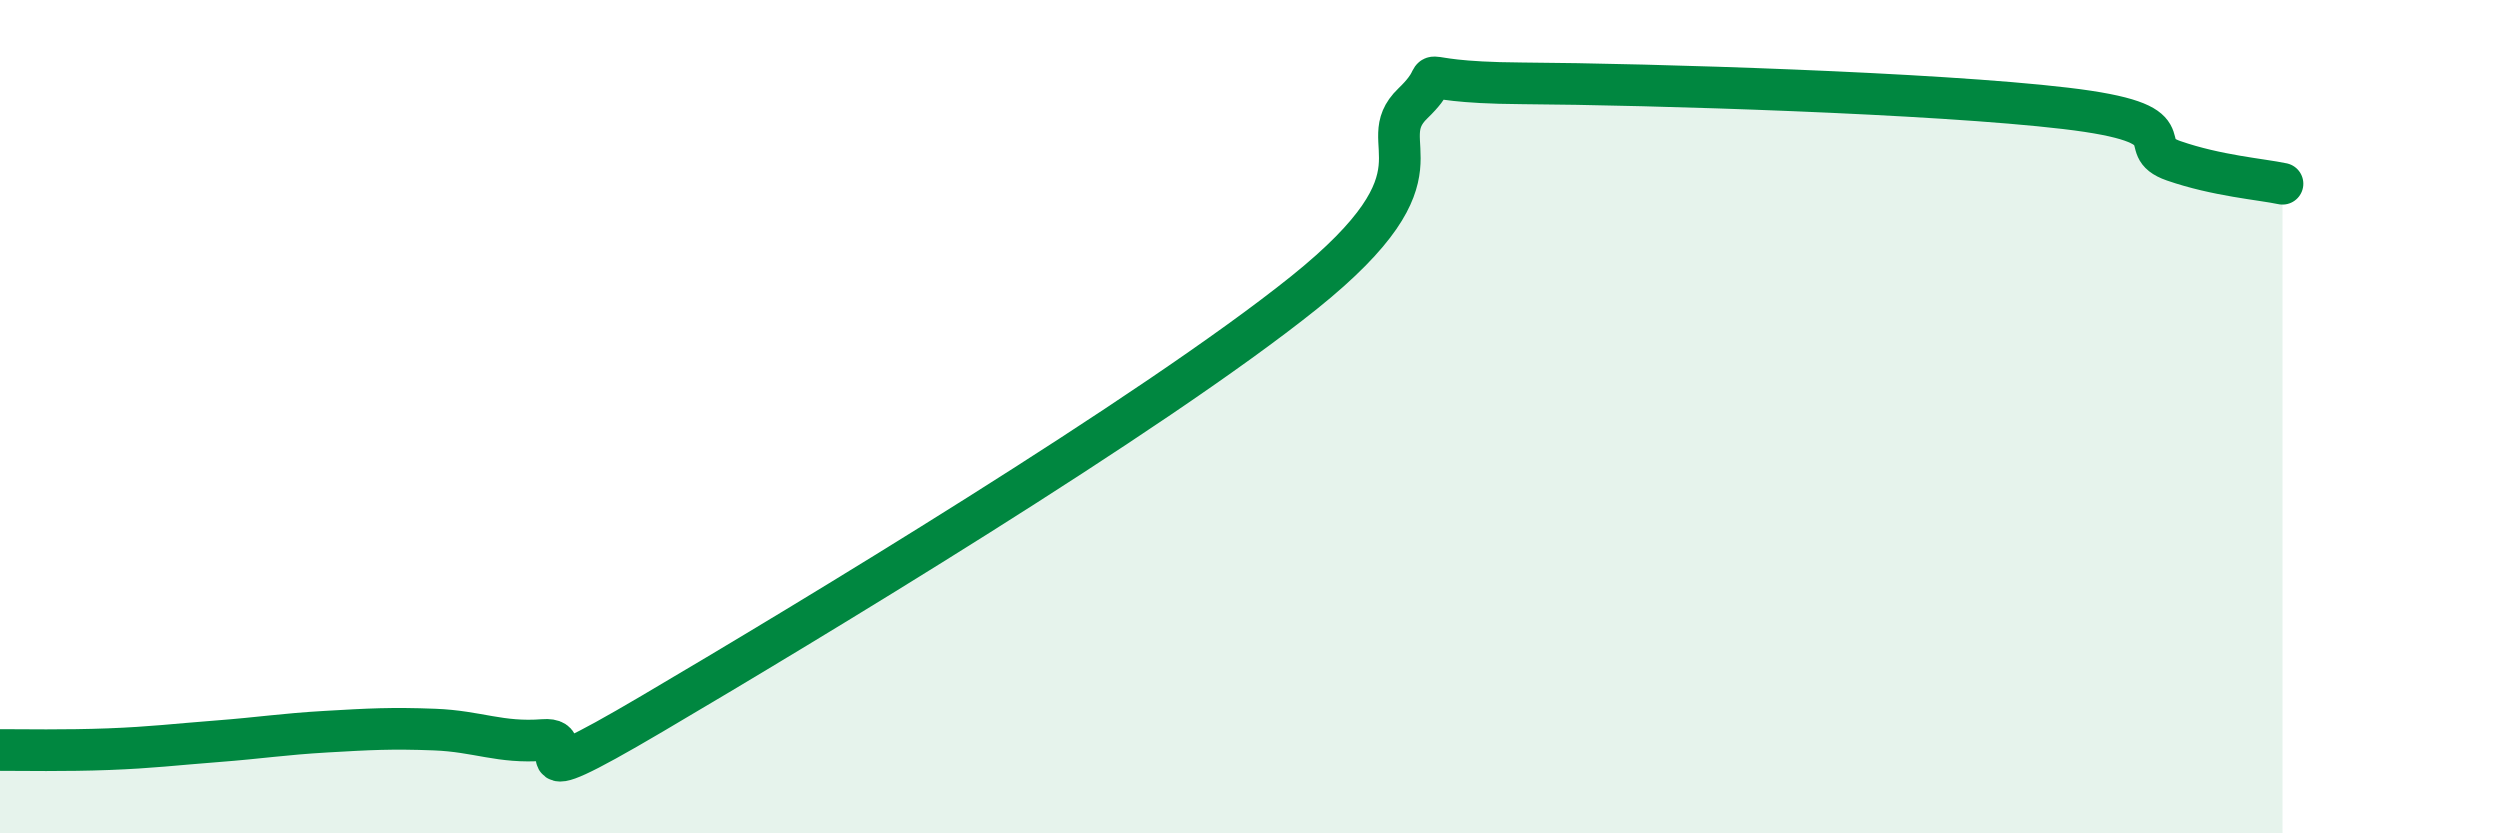
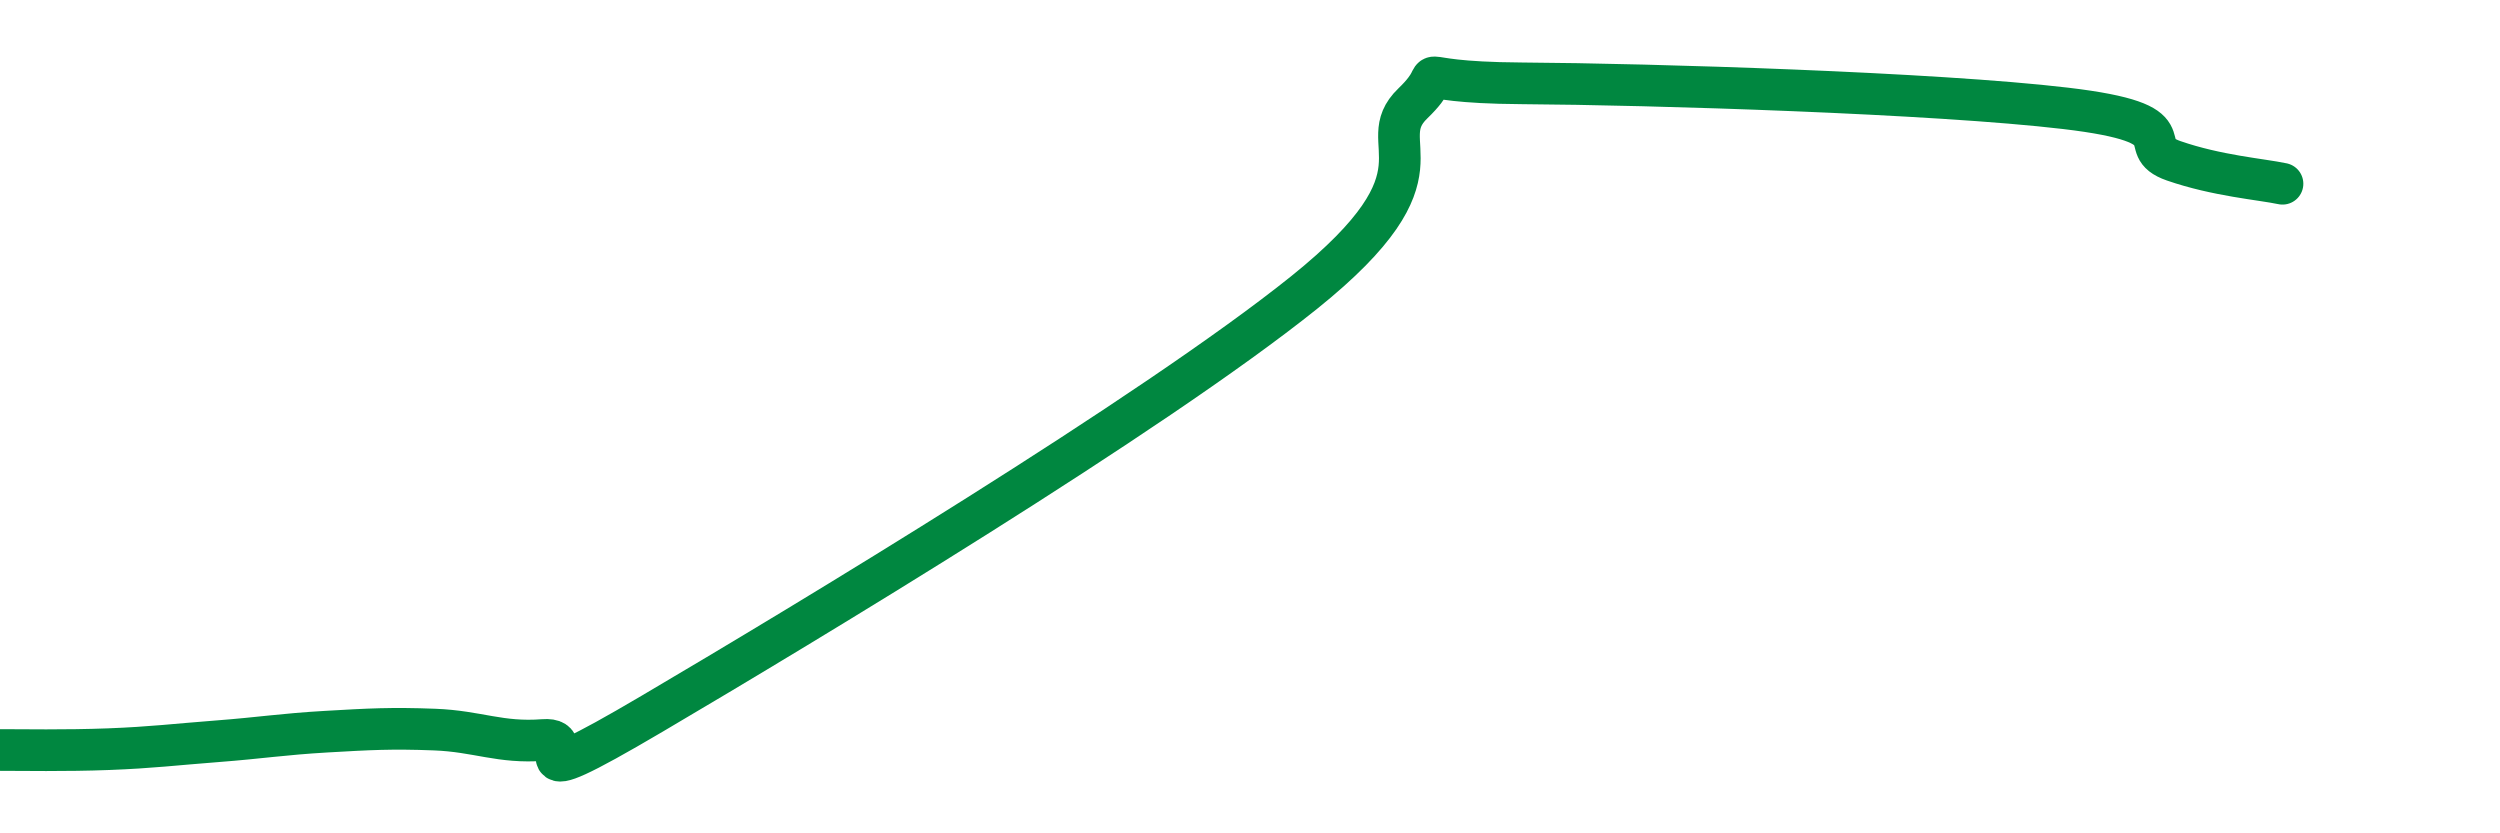
<svg xmlns="http://www.w3.org/2000/svg" width="60" height="20" viewBox="0 0 60 20">
-   <path d="M 0,18 C 0.52,18 1.57,18.02 2.61,17.98 C 3.65,17.94 4.18,17.87 5.22,17.79 C 6.26,17.71 6.79,17.62 7.83,17.56 C 8.87,17.5 9.39,17.47 10.43,17.51 C 11.47,17.55 12,17.84 13.04,17.76 C 14.08,17.68 12,19.28 15.65,17.13 C 19.3,14.98 27.65,9.95 31.3,7.02 C 34.95,4.09 32.87,3.48 33.91,2.48 C 34.95,1.48 33.39,1.98 36.52,2 C 39.65,2.02 46.44,2.23 49.57,2.6 C 52.7,2.97 51.13,3.5 52.17,3.86 C 53.21,4.22 54.26,4.3 54.78,4.41L54.78 20L0 20Z" fill="#008740" opacity="0.1" stroke-linecap="round" stroke-linejoin="round" />
  <path d="M 0,18 C 0.52,18 1.57,18.02 2.61,17.98 C 3.65,17.94 4.18,17.87 5.22,17.79 C 6.26,17.71 6.79,17.62 7.83,17.56 C 8.87,17.5 9.39,17.47 10.43,17.51 C 11.47,17.55 12,17.84 13.04,17.76 C 14.08,17.68 12,19.28 15.65,17.13 C 19.3,14.98 27.65,9.95 31.3,7.02 C 34.95,4.09 32.87,3.48 33.91,2.48 C 34.95,1.48 33.39,1.98 36.52,2 C 39.65,2.02 46.44,2.23 49.57,2.6 C 52.7,2.97 51.13,3.5 52.17,3.86 C 53.21,4.22 54.26,4.3 54.78,4.41" stroke="#008740" stroke-width="1" fill="none" stroke-linecap="round" stroke-linejoin="round" />
</svg>